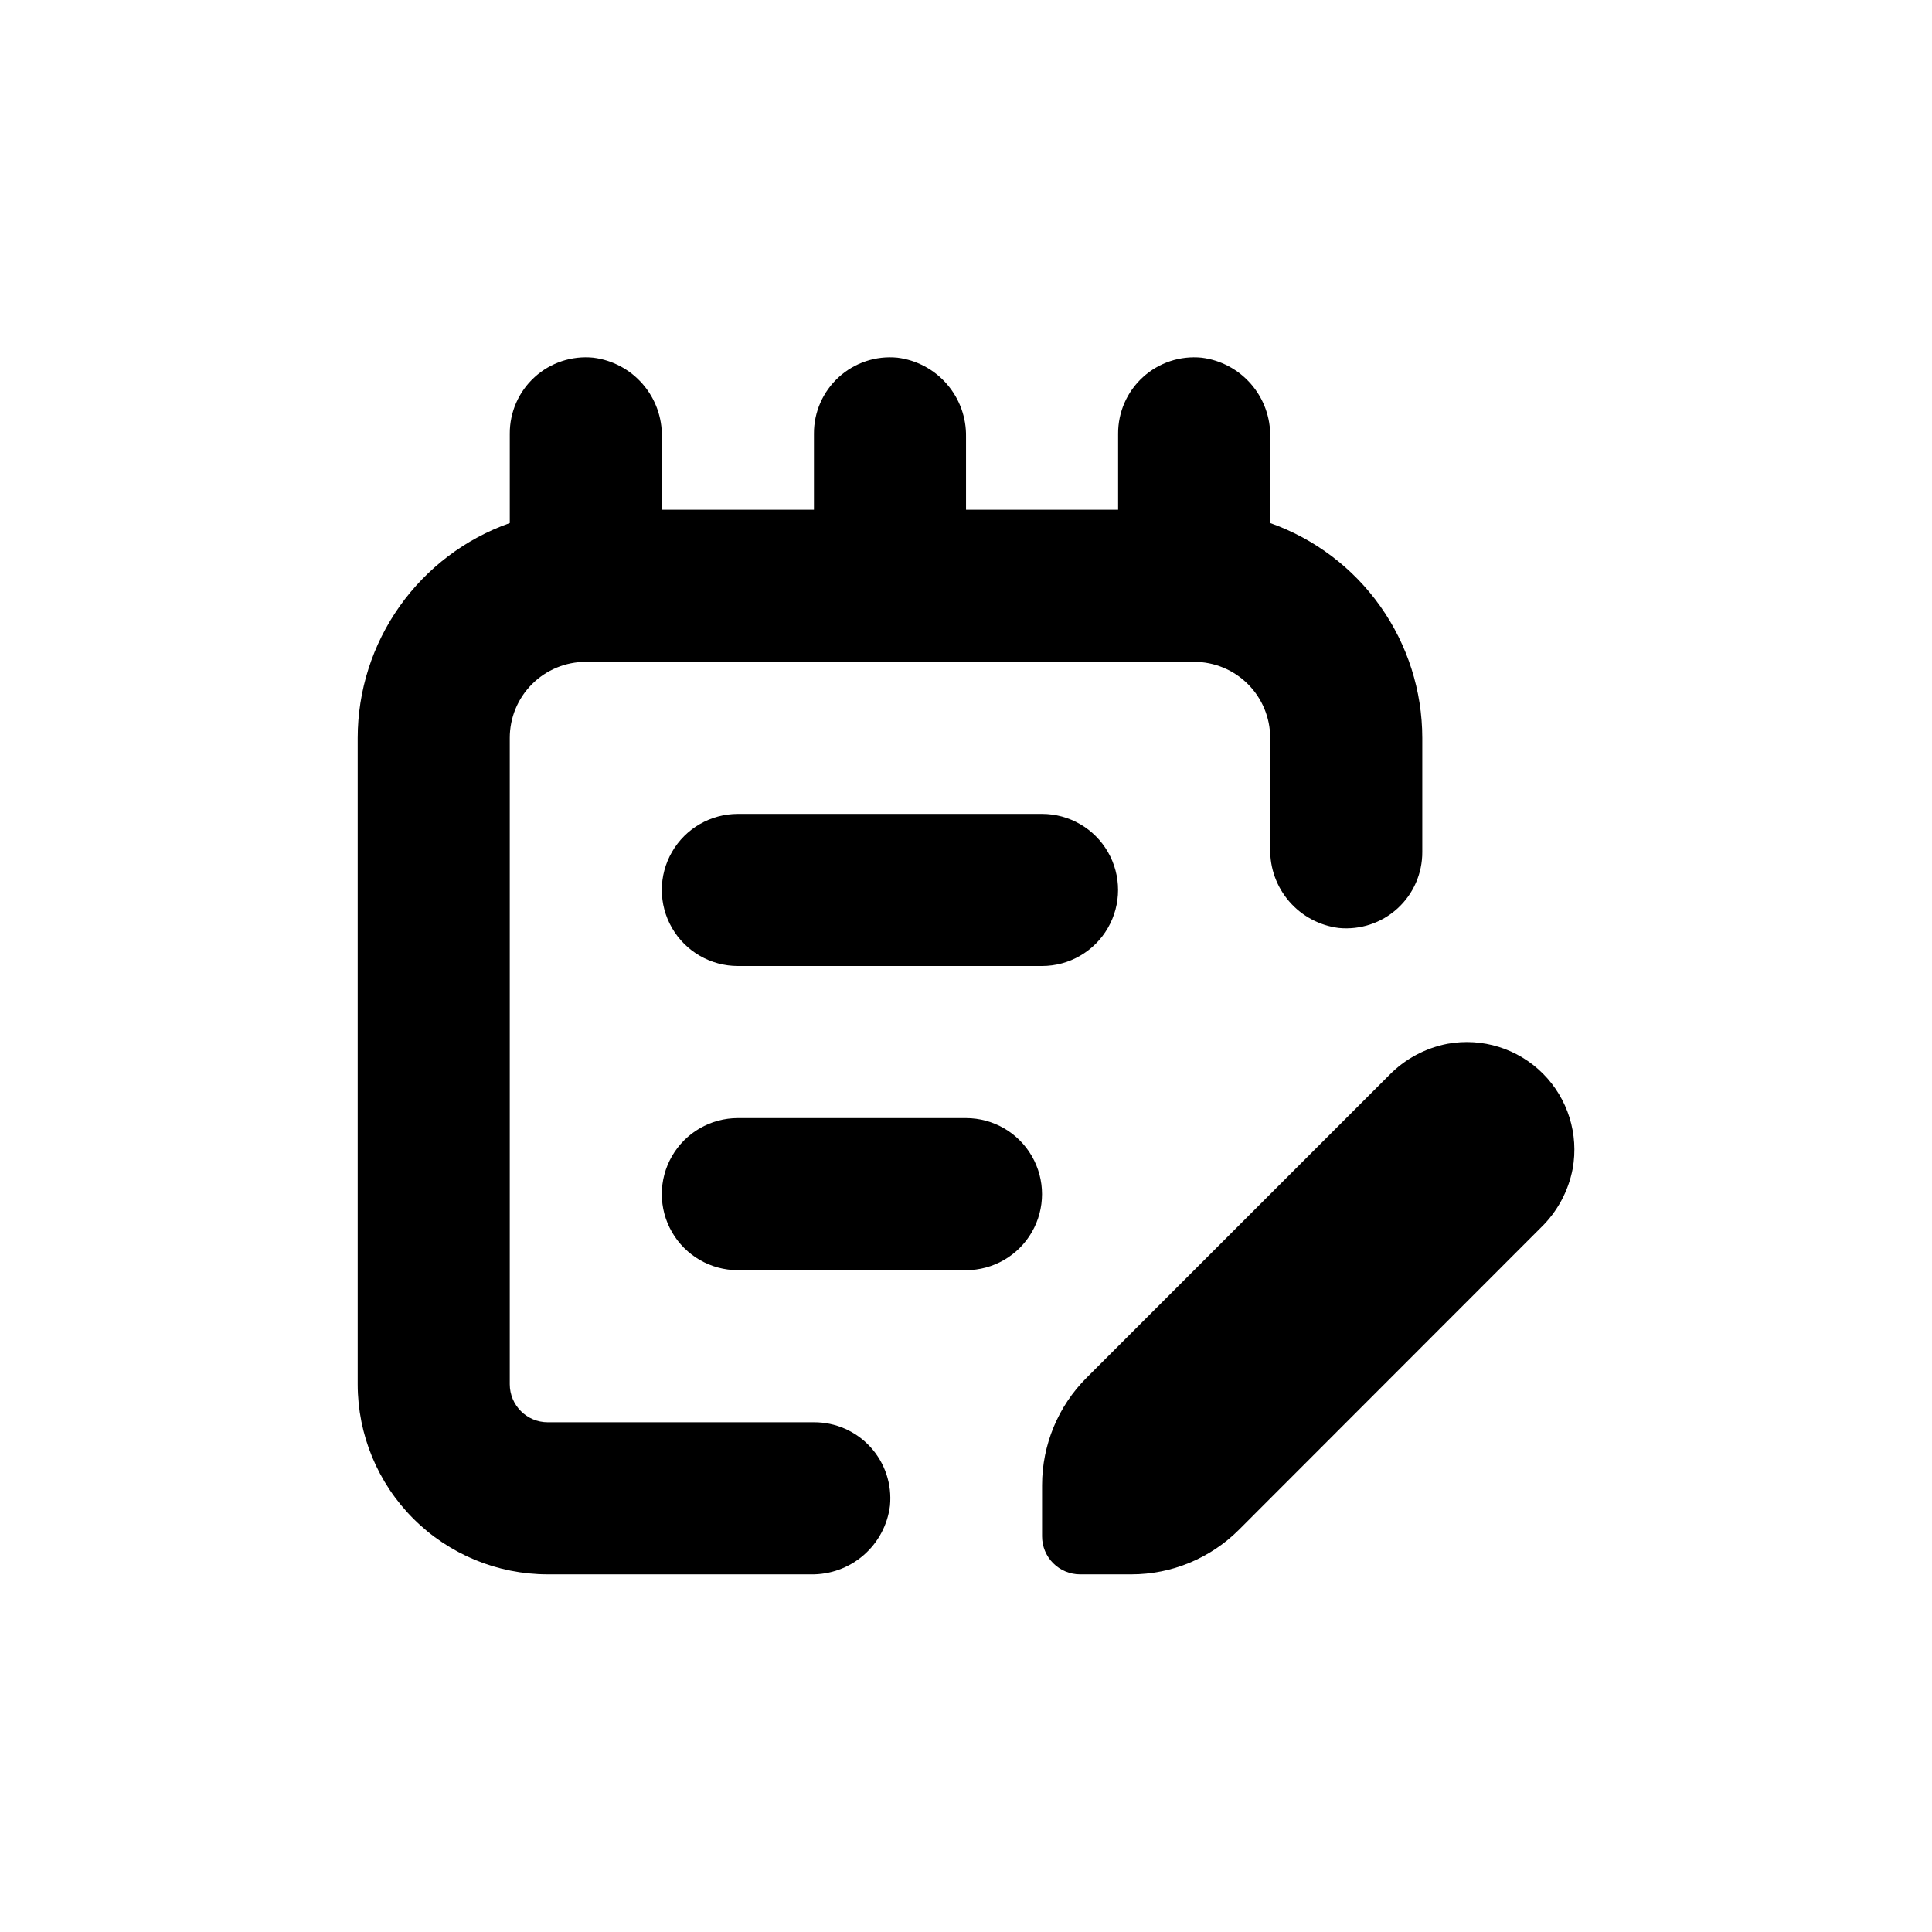
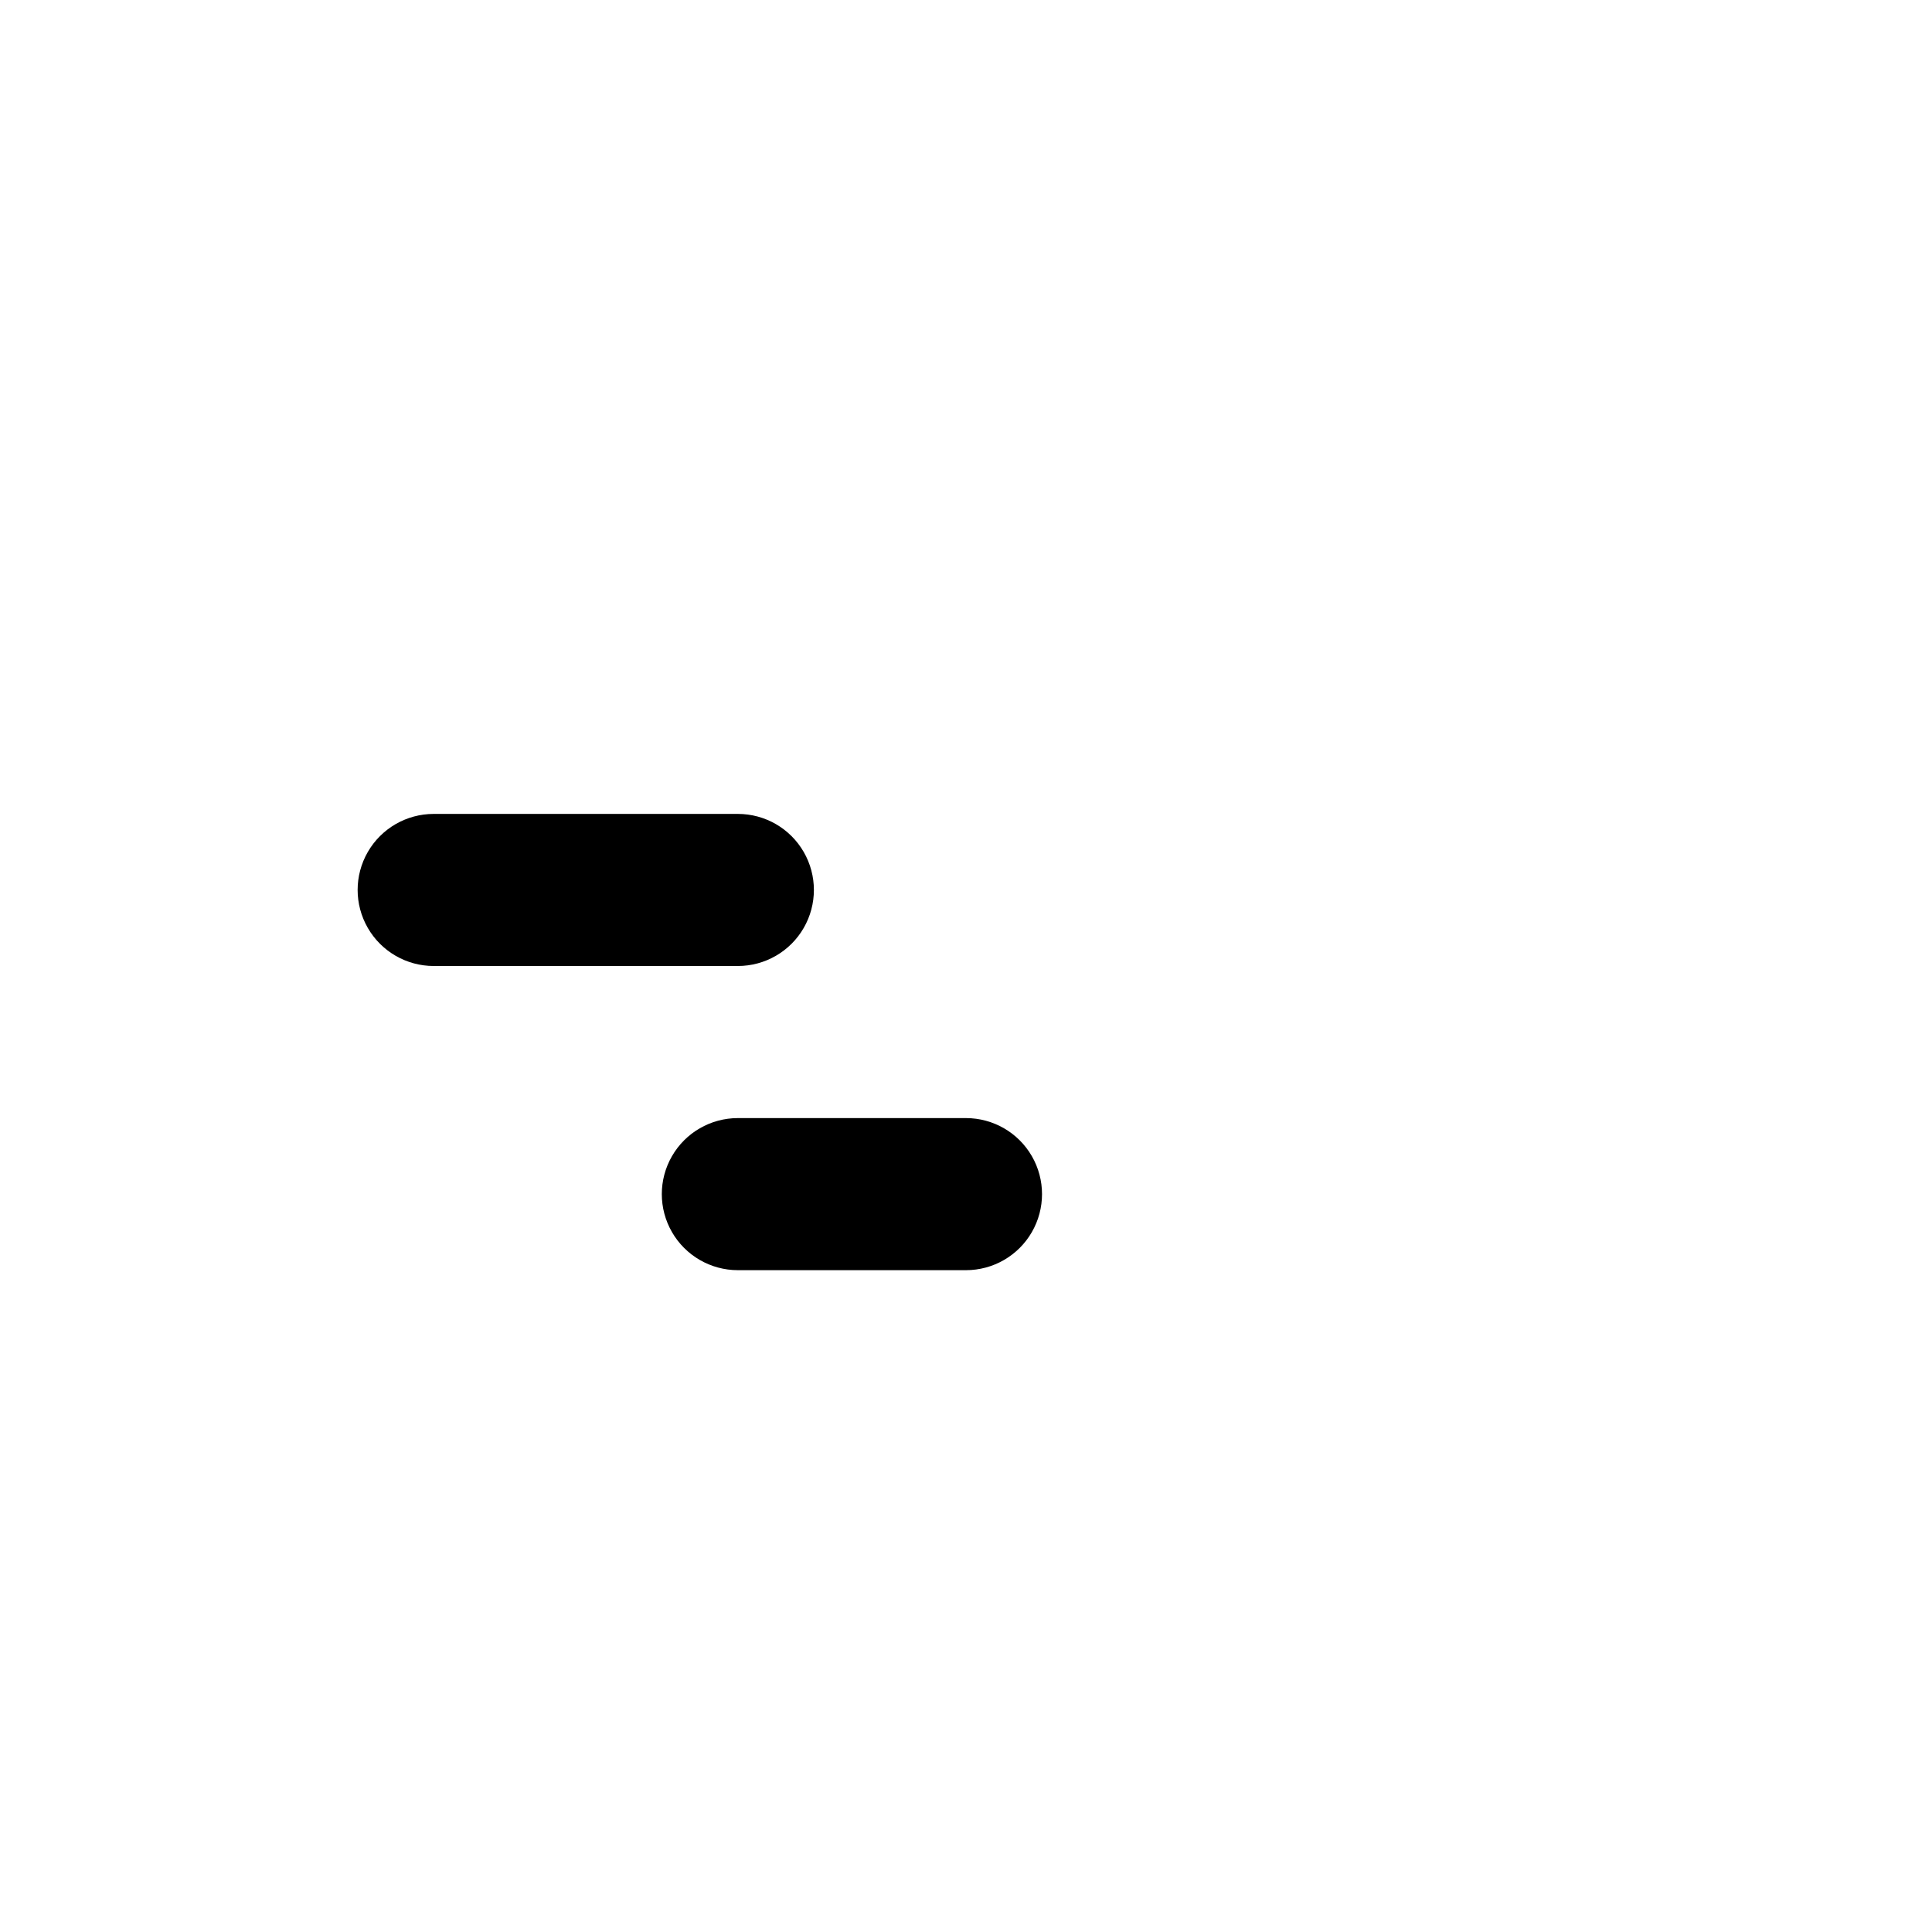
<svg xmlns="http://www.w3.org/2000/svg" fill="#000000" width="800px" height="800px" version="1.1" viewBox="144 144 512 512">
  <g>
-     <path d="m358.84 561.22c5.133 0.102 10.117-1.703 14-5.062 3.879-3.356 6.375-8.035 7.012-13.125 0.555-5.676-1.32-11.324-5.16-15.539-3.844-4.215-9.289-6.606-14.992-6.578h-70.535c-5.566 0-10.074-4.512-10.074-10.078v-171.29c0-5.348 2.121-10.473 5.902-14.25 3.777-3.781 8.902-5.902 14.25-5.902h161.22c5.344 0 10.469 2.121 14.25 5.902 3.777 3.777 5.902 8.902 5.902 14.25v29.371c-0.102 5.129 1.699 10.117 5.059 13.996s8.035 6.379 13.129 7.012c5.676 0.555 11.32-1.32 15.535-5.16 4.219-3.84 6.609-9.289 6.582-14.992v-30.227c-0.016-12.492-3.898-24.672-11.117-34.867-7.215-10.191-17.414-17.902-29.188-22.066v-22.82c0.102-5.133-1.703-10.117-5.062-13.996-3.356-3.883-8.035-6.379-13.125-7.012-5.676-0.559-11.324 1.316-15.539 5.16-4.215 3.84-6.606 9.289-6.578 14.992v20.152h-40.305v-19.297c0.102-5.133-1.703-10.117-5.062-13.996-3.356-3.883-8.035-6.379-13.125-7.012-5.676-0.559-11.324 1.316-15.539 5.16-4.215 3.84-6.606 9.289-6.578 14.992v20.152h-40.305v-19.297c0.102-5.133-1.703-10.117-5.062-13.996-3.359-3.883-8.035-6.379-13.125-7.012-5.68-0.559-11.324 1.316-15.539 5.16-4.215 3.84-6.606 9.289-6.578 14.992v23.68-0.004c-11.777 4.164-21.977 11.875-29.191 22.066-7.219 10.195-11.102 22.375-11.113 34.867v171.29c0 13.363 5.305 26.176 14.754 35.625 9.449 9.449 22.262 14.758 35.625 14.758z" />
-     <path d="m339.54 400h80.609c7.199 0 13.852-3.844 17.449-10.078 3.602-6.234 3.602-13.918 0-20.152-3.598-6.234-10.25-10.074-17.449-10.074h-80.609c-7.203 0-13.855 3.84-17.453 10.074-3.602 6.234-3.602 13.918 0 20.152 3.598 6.234 10.25 10.078 17.453 10.078z" />
+     <path d="m339.54 400c7.199 0 13.852-3.844 17.449-10.078 3.602-6.234 3.602-13.918 0-20.152-3.598-6.234-10.25-10.074-17.449-10.074h-80.609c-7.203 0-13.855 3.84-17.453 10.074-3.602 6.234-3.602 13.918 0 20.152 3.598 6.234 10.25 10.078 17.453 10.078z" />
    <path d="m339.54 480.61h60.457c7.199 0 13.852-3.844 17.449-10.078 3.602-6.234 3.602-13.918 0-20.152-3.598-6.234-10.25-10.074-17.449-10.074h-60.457c-7.203 0-13.855 3.84-17.453 10.074-3.602 6.234-3.602 13.918 0 20.152 3.598 6.234 10.25 10.078 17.453 10.078z" />
-     <path d="m430.23 561.22h13.555c10.691 0.008 20.949-4.234 28.516-11.789l80.055-80.105c4.336-4.203 7.273-9.641 8.414-15.57 1.668-9.203-1.281-18.641-7.894-25.258-6.613-6.613-16.055-9.562-25.258-7.891-5.93 1.141-11.363 4.078-15.566 8.414l-80.105 80.105c-7.547 7.551-11.785 17.789-11.789 28.465v13.551c0 2.672 1.059 5.234 2.949 7.125 1.891 1.891 4.453 2.953 7.125 2.953z" />
  </g>
</svg>